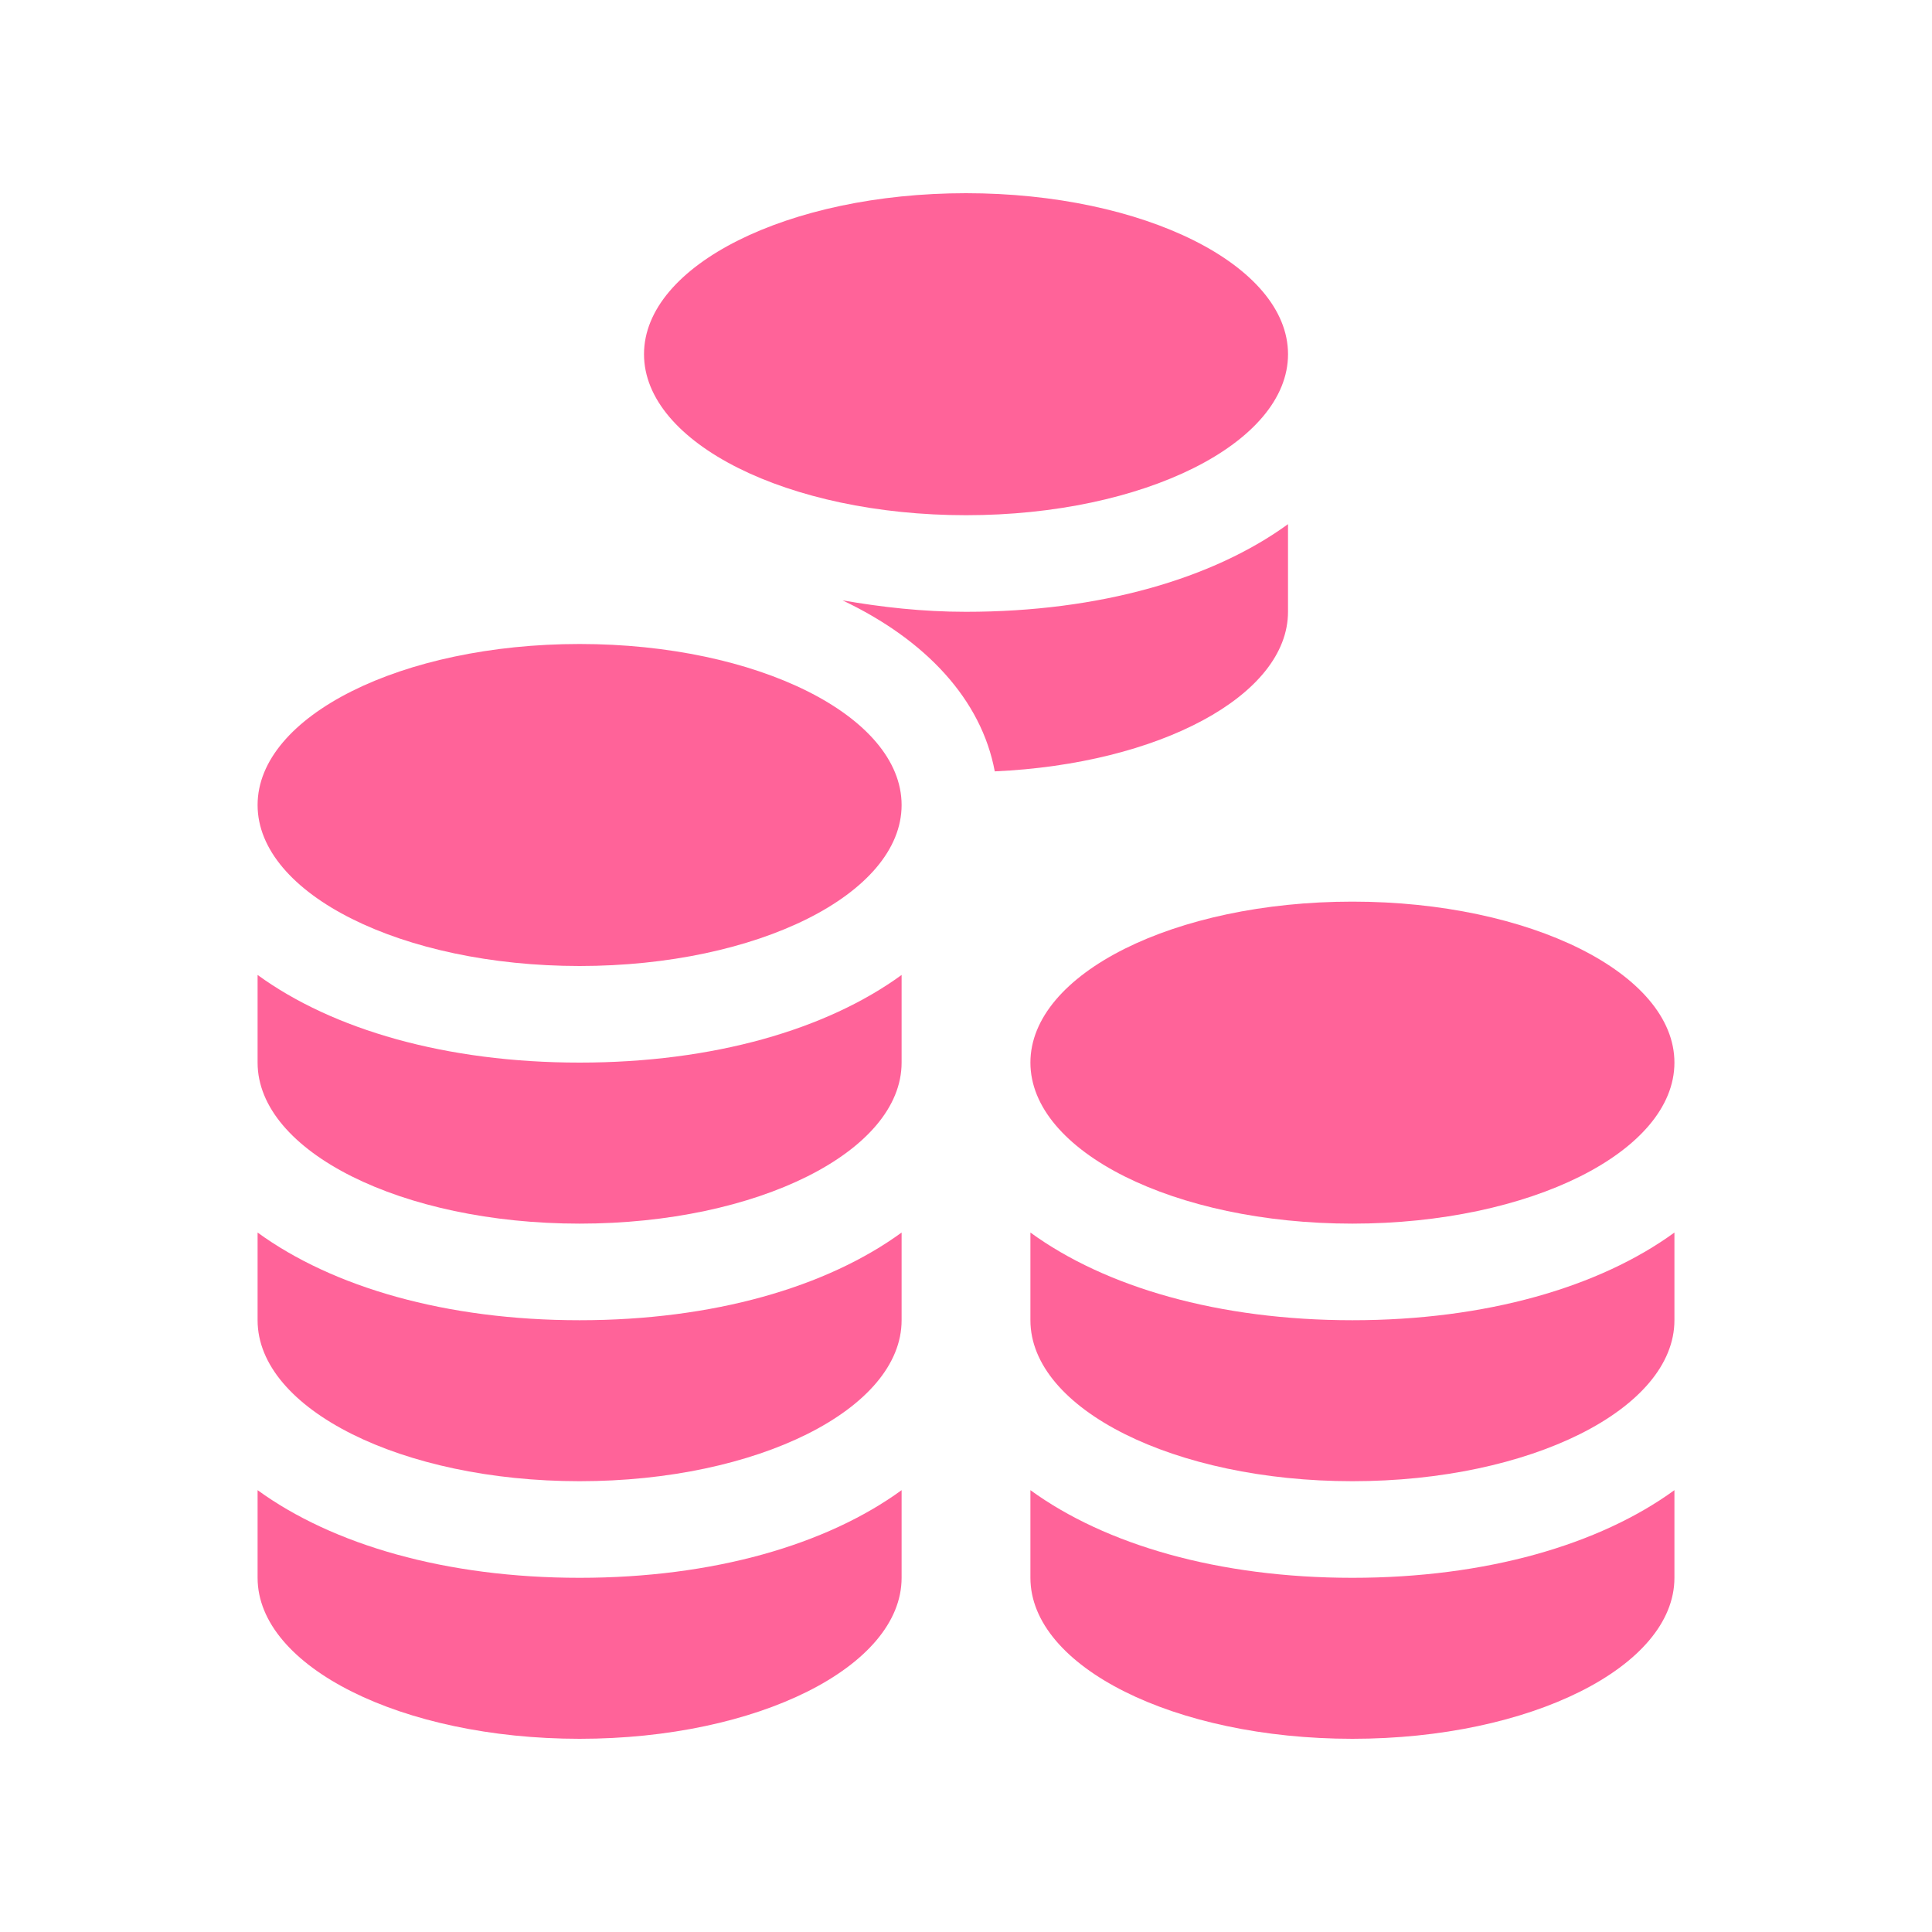
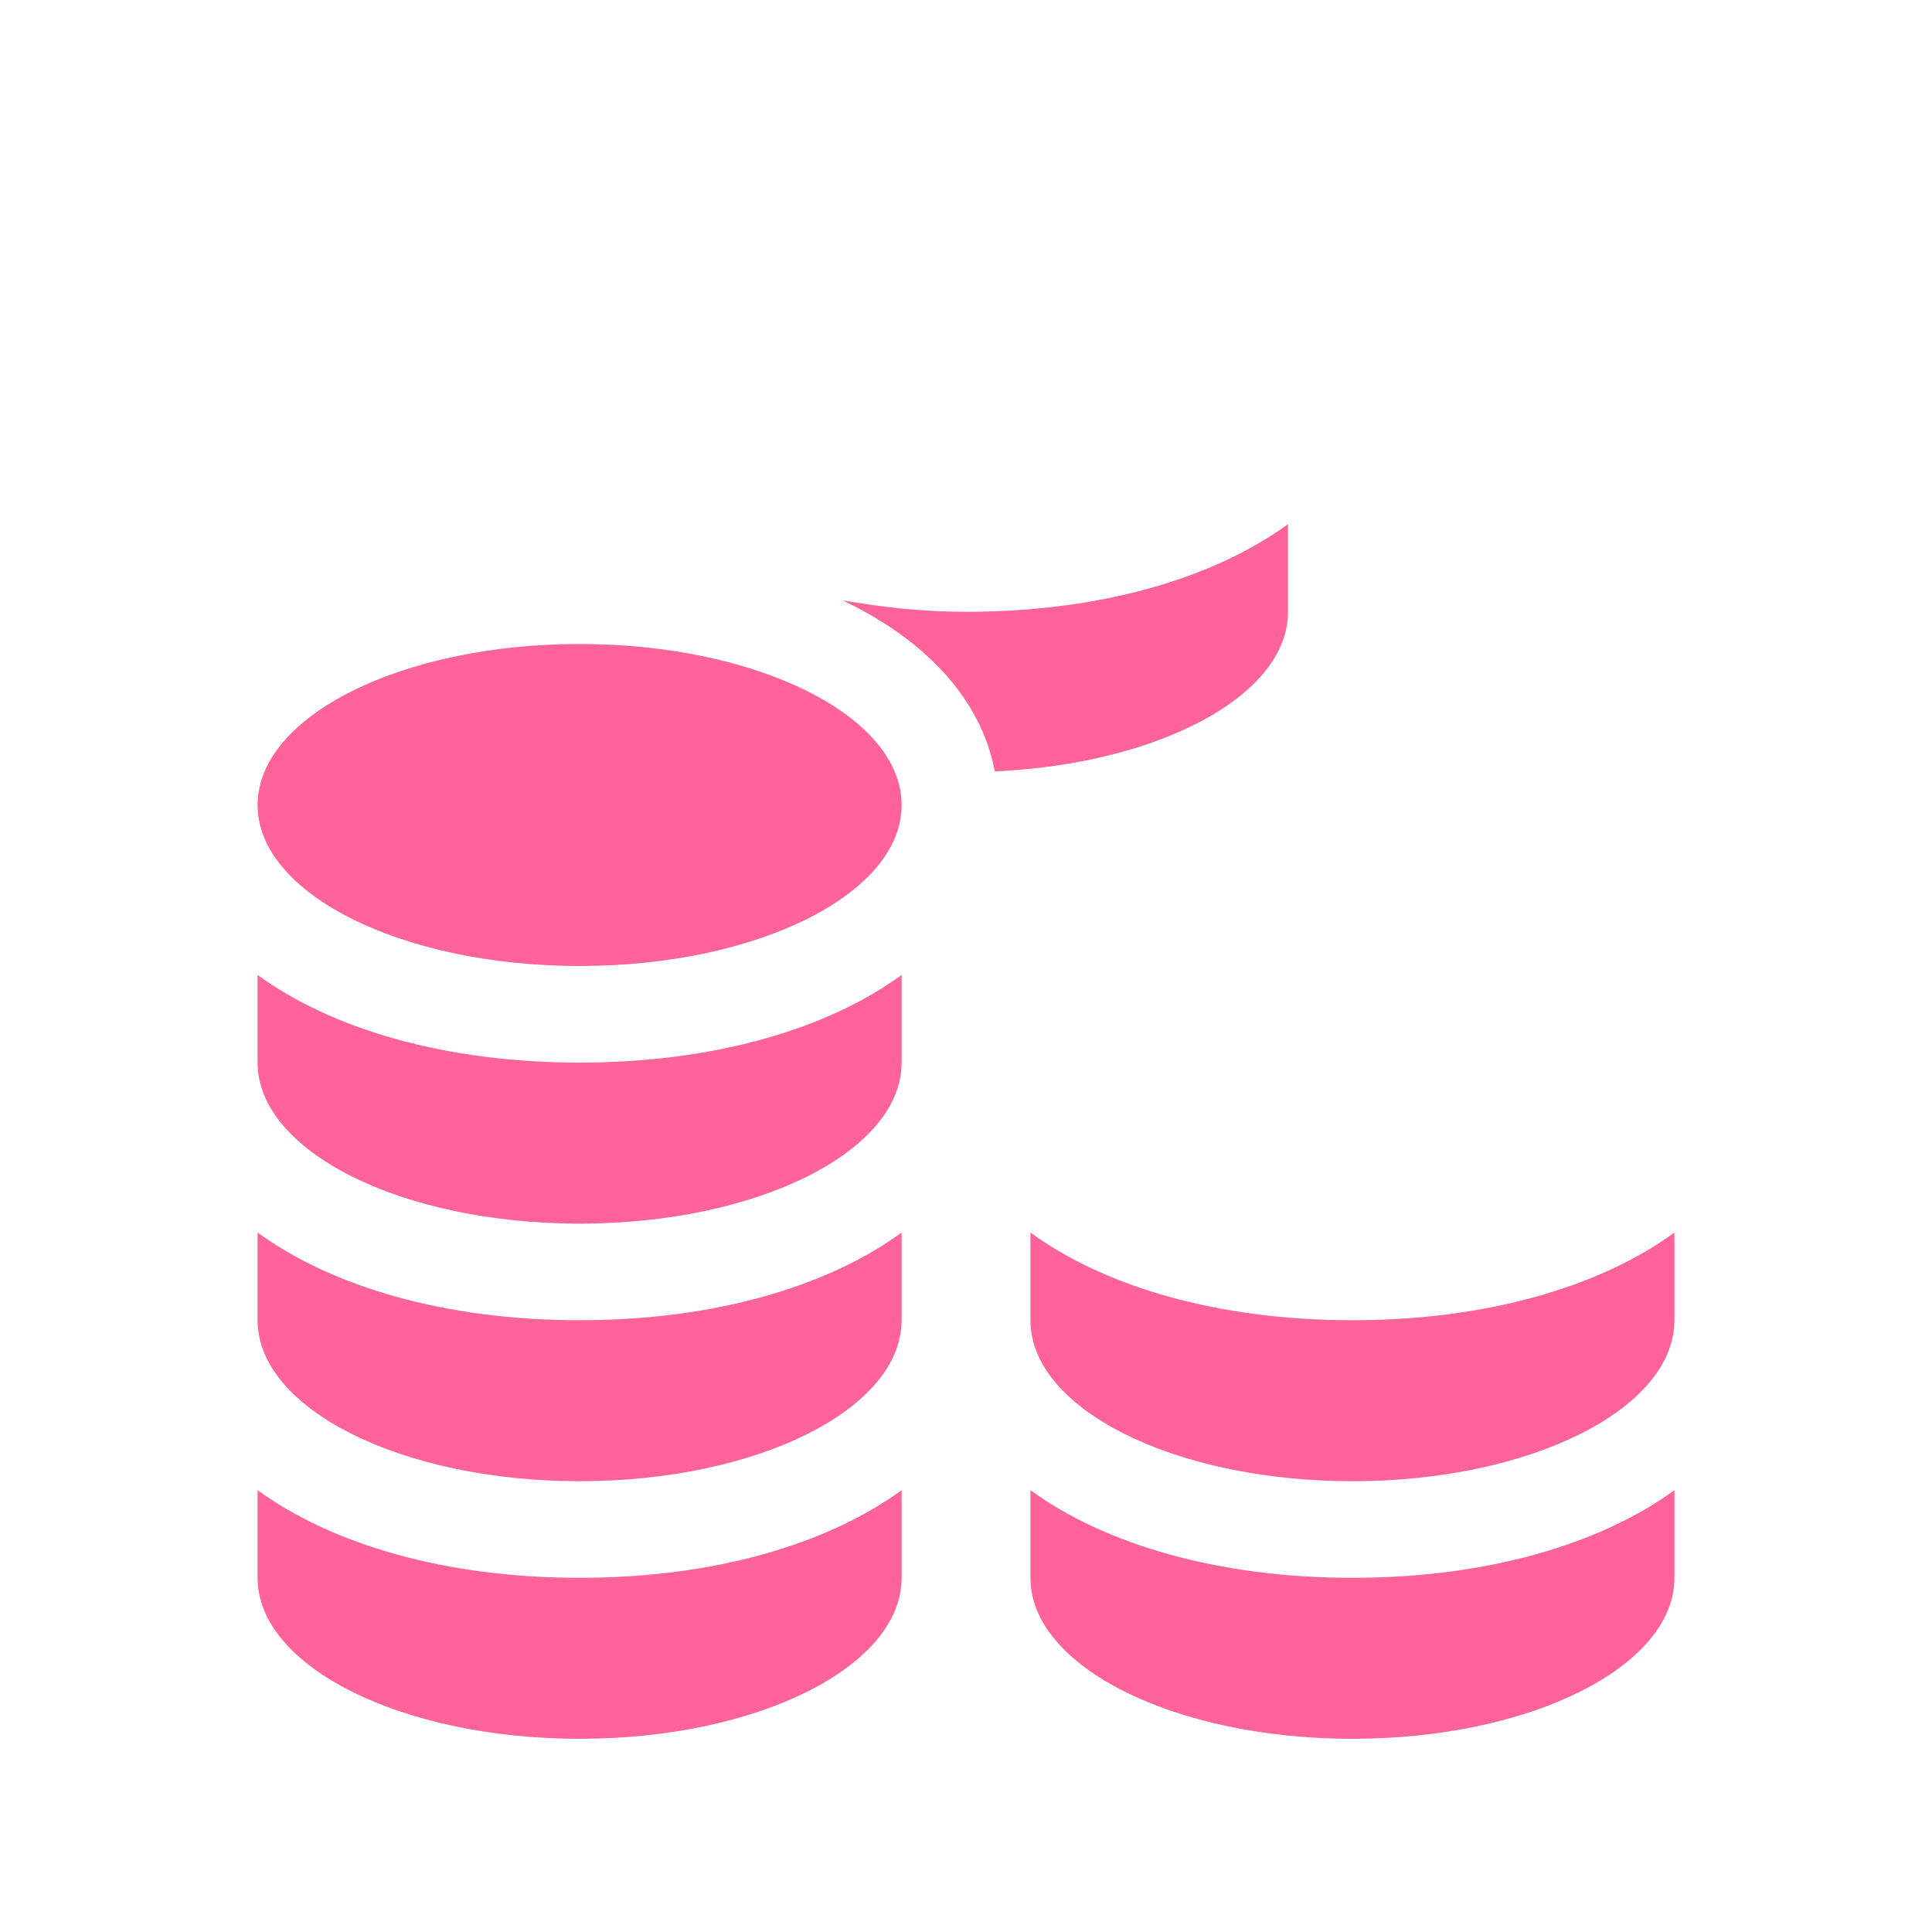
<svg xmlns="http://www.w3.org/2000/svg" id="Layer_1" height="512" viewBox="0 0 100 100" width="512">
-   <path fill="#ff6399" d="m66.668 18.334c0 4.6-7.465 8.333-16.667 8.333-9.209 0-16.667-3.733-16.667-8.333-.001-4.604 7.458-8.334 16.666-8.334 9.203 0 16.668 3.73 16.668 8.334z" />
  <path fill="#ff6399" d="m70 81.667c-6.924 0-12.787-1.713-16.666-4.537v4.537c0 4.601 7.457 8.333 16.666 8.333 9.203 0 16.668-3.732 16.668-8.333v-4.537c-3.881 2.824-9.744 4.537-16.668 4.537z" />
  <path fill="#ff6399" d="m70 68.335c-6.924 0-12.787-1.713-16.666-4.539v4.539c0 4.598 7.457 8.332 16.666 8.332 9.203 0 16.668-3.734 16.668-8.332v-4.539c-3.881 2.826-9.744 4.539-16.668 4.539z" />
-   <path fill="#ff6399" d="m86.668 55c0 4.6-7.465 8.335-16.668 8.335-9.209 0-16.666-3.735-16.666-8.335 0-4.602 7.457-8.332 16.666-8.332 9.203 0 16.668 3.73 16.668 8.332z" />
  <path fill="#ff6399" d="m30 81.667c-6.923 0-12.785-1.713-16.667-4.537v4.537c0 4.601 7.459 8.333 16.667 8.333 9.204 0 16.667-3.732 16.667-8.333v-4.537c-3.879 2.824-9.744 4.537-16.667 4.537z" />
  <path fill="#ff6399" d="m30 68.335c-6.923 0-12.785-1.713-16.667-4.539v4.539c0 4.598 7.459 8.332 16.667 8.332 9.204 0 16.667-3.734 16.667-8.332v-4.539c-3.879 2.826-9.744 4.539-16.667 4.539z" />
  <path fill="#ff6399" d="m30 55c-6.923 0-12.785-1.711-16.667-4.537v4.537c0 4.6 7.459 8.335 16.667 8.335 9.204 0 16.667-3.735 16.667-8.335v-4.537c-3.879 2.826-9.744 4.537-16.667 4.537z" />
  <path fill="#ff6399" d="m50 31.667c-2.271 0-4.375-.244-6.389-.592 4.332 2.057 7.189 5.152 7.878 8.851 8.494-.381 15.178-3.917 15.178-8.259v-4.537c-3.88 2.824-9.743 4.537-16.667 4.537z" />
  <path fill="#ff6399" d="m46.667 41.668c0 4.6-7.463 8.332-16.667 8.332-9.208 0-16.667-3.732-16.667-8.332 0-4.604 7.459-8.335 16.667-8.335 9.204 0 16.667 3.73 16.667 8.335z" />
</svg>